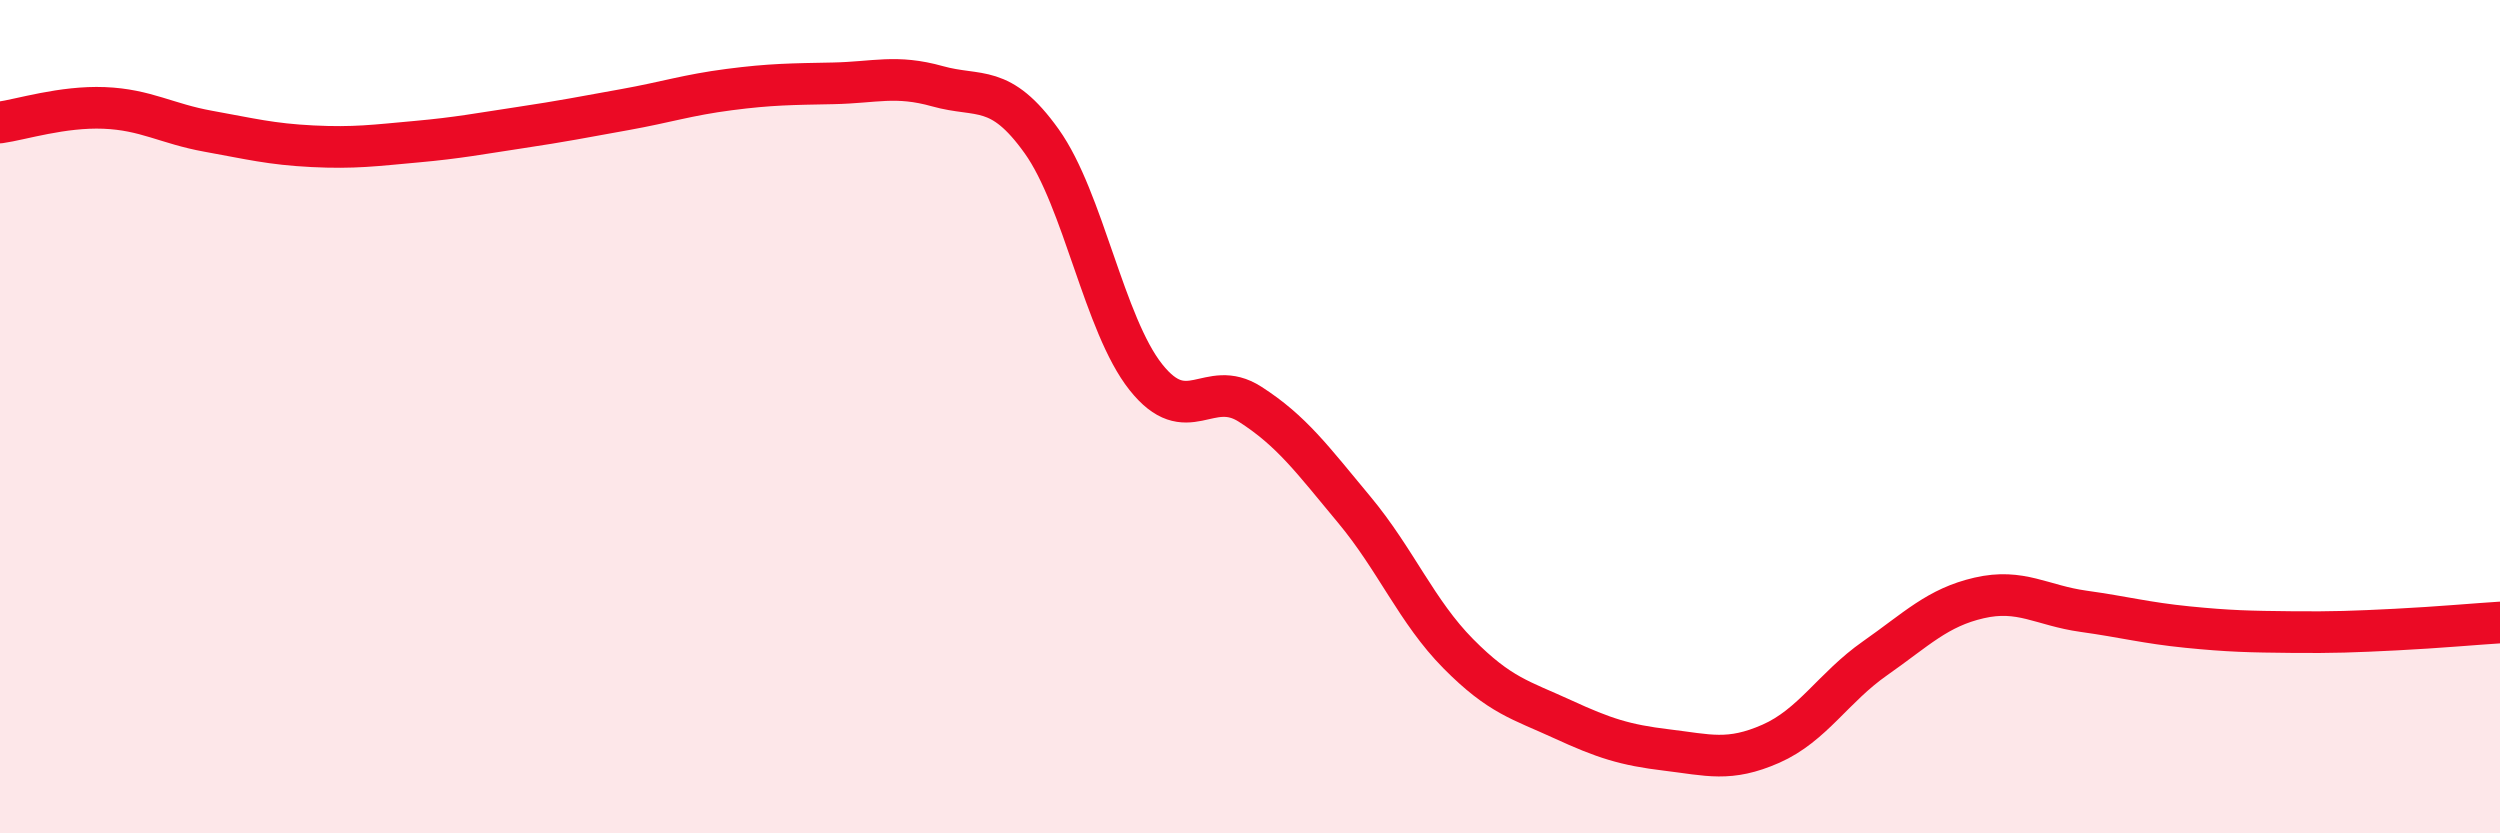
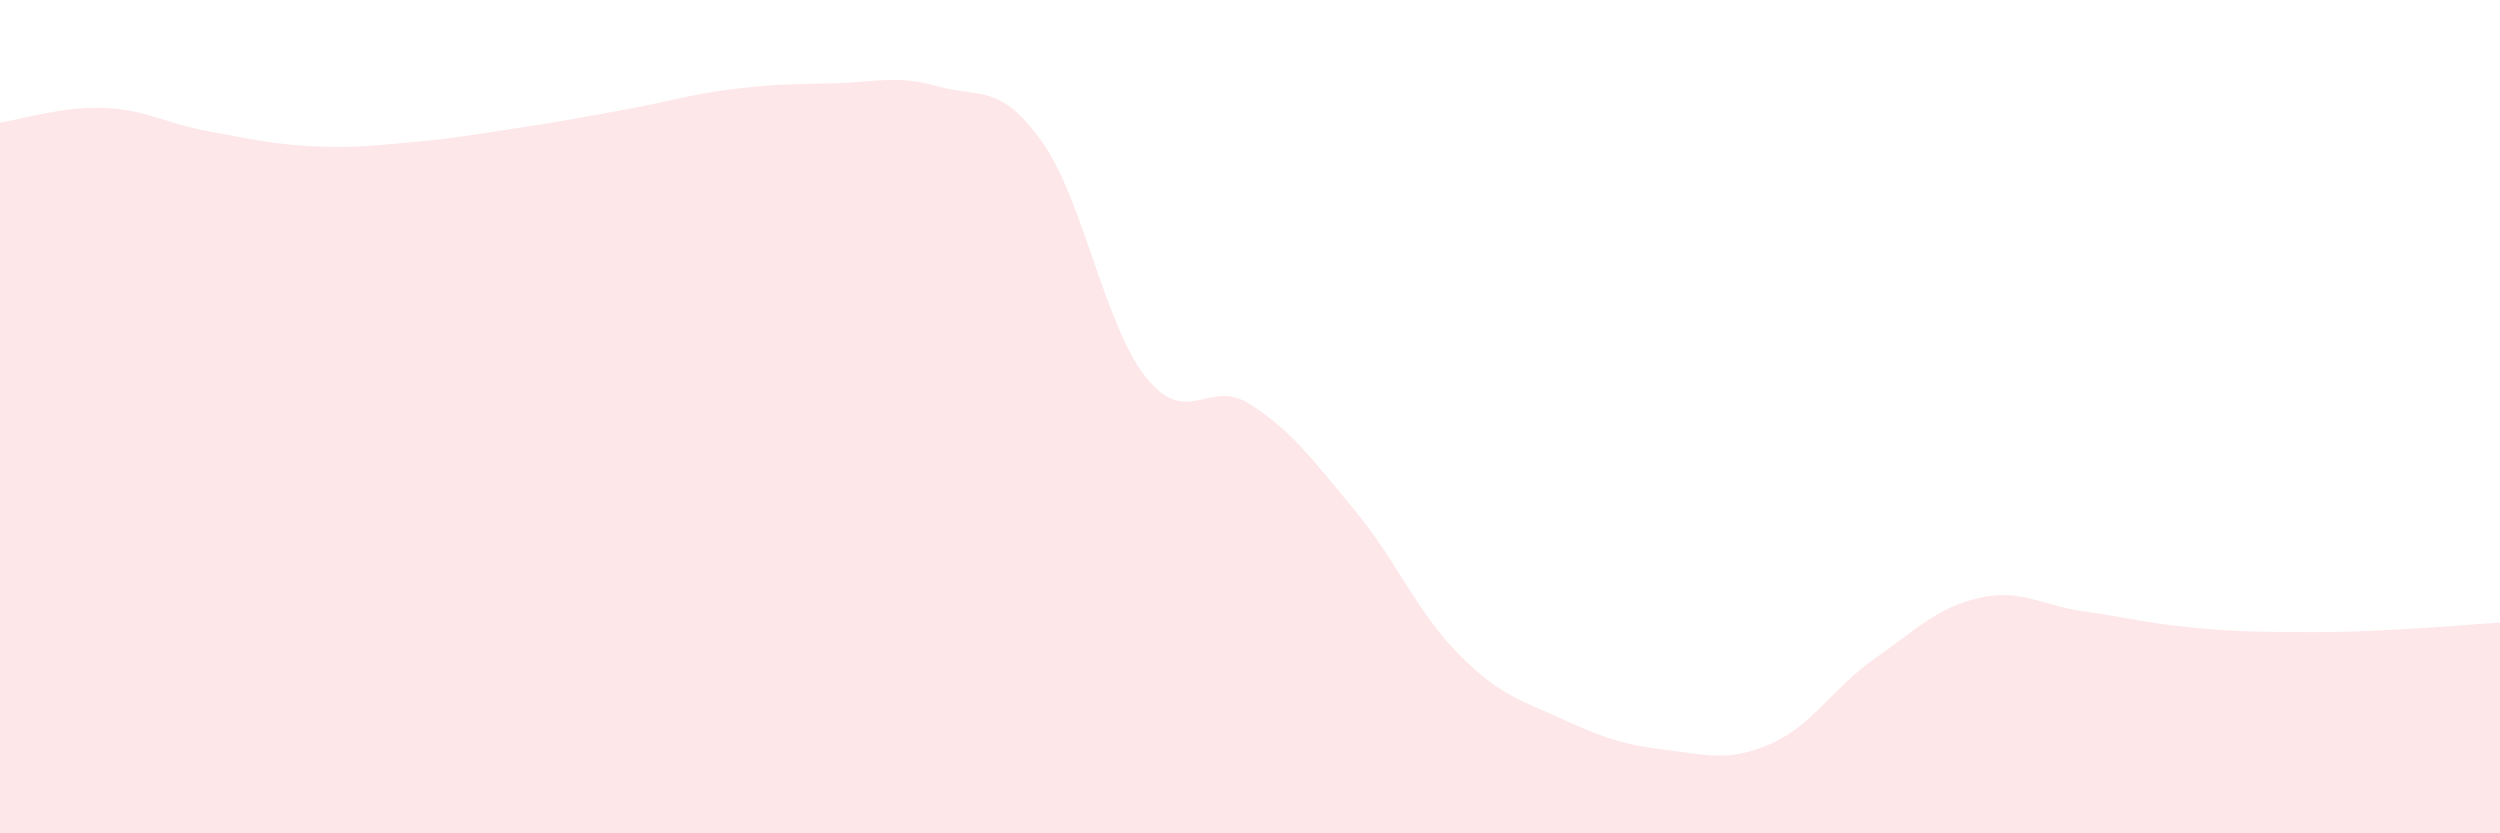
<svg xmlns="http://www.w3.org/2000/svg" width="60" height="20" viewBox="0 0 60 20">
  <path d="M 0,2.94 C 0.5,2.87 1.5,2.55 2.5,2.59 C 3.5,2.63 4,2.97 5,3.15 C 6,3.33 6.5,3.46 7.5,3.51 C 8.5,3.56 9,3.49 10,3.4 C 11,3.31 11.5,3.21 12.5,3.06 C 13.5,2.91 14,2.81 15,2.63 C 16,2.45 16.5,2.28 17.5,2.15 C 18.5,2.02 19,2.02 20,2 C 21,1.98 21.5,1.79 22.5,2.07 C 23.5,2.35 24,1.99 25,3.39 C 26,4.79 26.5,7.79 27.5,9.05 C 28.5,10.31 29,9.06 30,9.7 C 31,10.34 31.5,11.03 32.5,12.23 C 33.5,13.43 34,14.68 35,15.69 C 36,16.7 36.5,16.8 37.5,17.26 C 38.5,17.72 39,17.88 40,18 C 41,18.12 41.5,18.29 42.5,17.85 C 43.5,17.41 44,16.5 45,15.8 C 46,15.1 46.5,14.58 47.5,14.35 C 48.5,14.12 49,14.53 50,14.67 C 51,14.81 51.5,14.95 52.5,15.05 C 53.5,15.15 54,15.16 55,15.17 C 56,15.18 56.5,15.16 57.5,15.11 C 58.5,15.06 59.5,14.97 60,14.94L60 20L0 20Z" fill="#EB0A25" opacity="0.1" stroke-linecap="round" stroke-linejoin="round" />
-   <path d="M 0,2.94 C 0.5,2.87 1.5,2.55 2.5,2.59 C 3.5,2.63 4,2.97 5,3.15 C 6,3.33 6.5,3.46 7.5,3.51 C 8.5,3.56 9,3.49 10,3.4 C 11,3.31 11.5,3.21 12.5,3.06 C 13.5,2.91 14,2.81 15,2.63 C 16,2.45 16.5,2.28 17.5,2.15 C 18.5,2.02 19,2.02 20,2 C 21,1.98 21.5,1.79 22.5,2.07 C 23.5,2.35 24,1.99 25,3.39 C 26,4.79 26.5,7.79 27.5,9.05 C 28.5,10.31 29,9.06 30,9.7 C 31,10.34 31.5,11.03 32.5,12.23 C 33.5,13.43 34,14.68 35,15.69 C 36,16.7 36.5,16.8 37.5,17.26 C 38.5,17.72 39,17.88 40,18 C 41,18.12 41.5,18.29 42.5,17.85 C 43.5,17.41 44,16.5 45,15.8 C 46,15.1 46.5,14.58 47.5,14.35 C 48.5,14.12 49,14.53 50,14.67 C 51,14.81 51.5,14.95 52.5,15.05 C 53.5,15.15 54,15.16 55,15.17 C 56,15.18 56.5,15.16 57.5,15.11 C 58.5,15.06 59.5,14.97 60,14.94" stroke="#EB0A25" stroke-width="1" fill="none" stroke-linecap="round" stroke-linejoin="round" />
</svg>